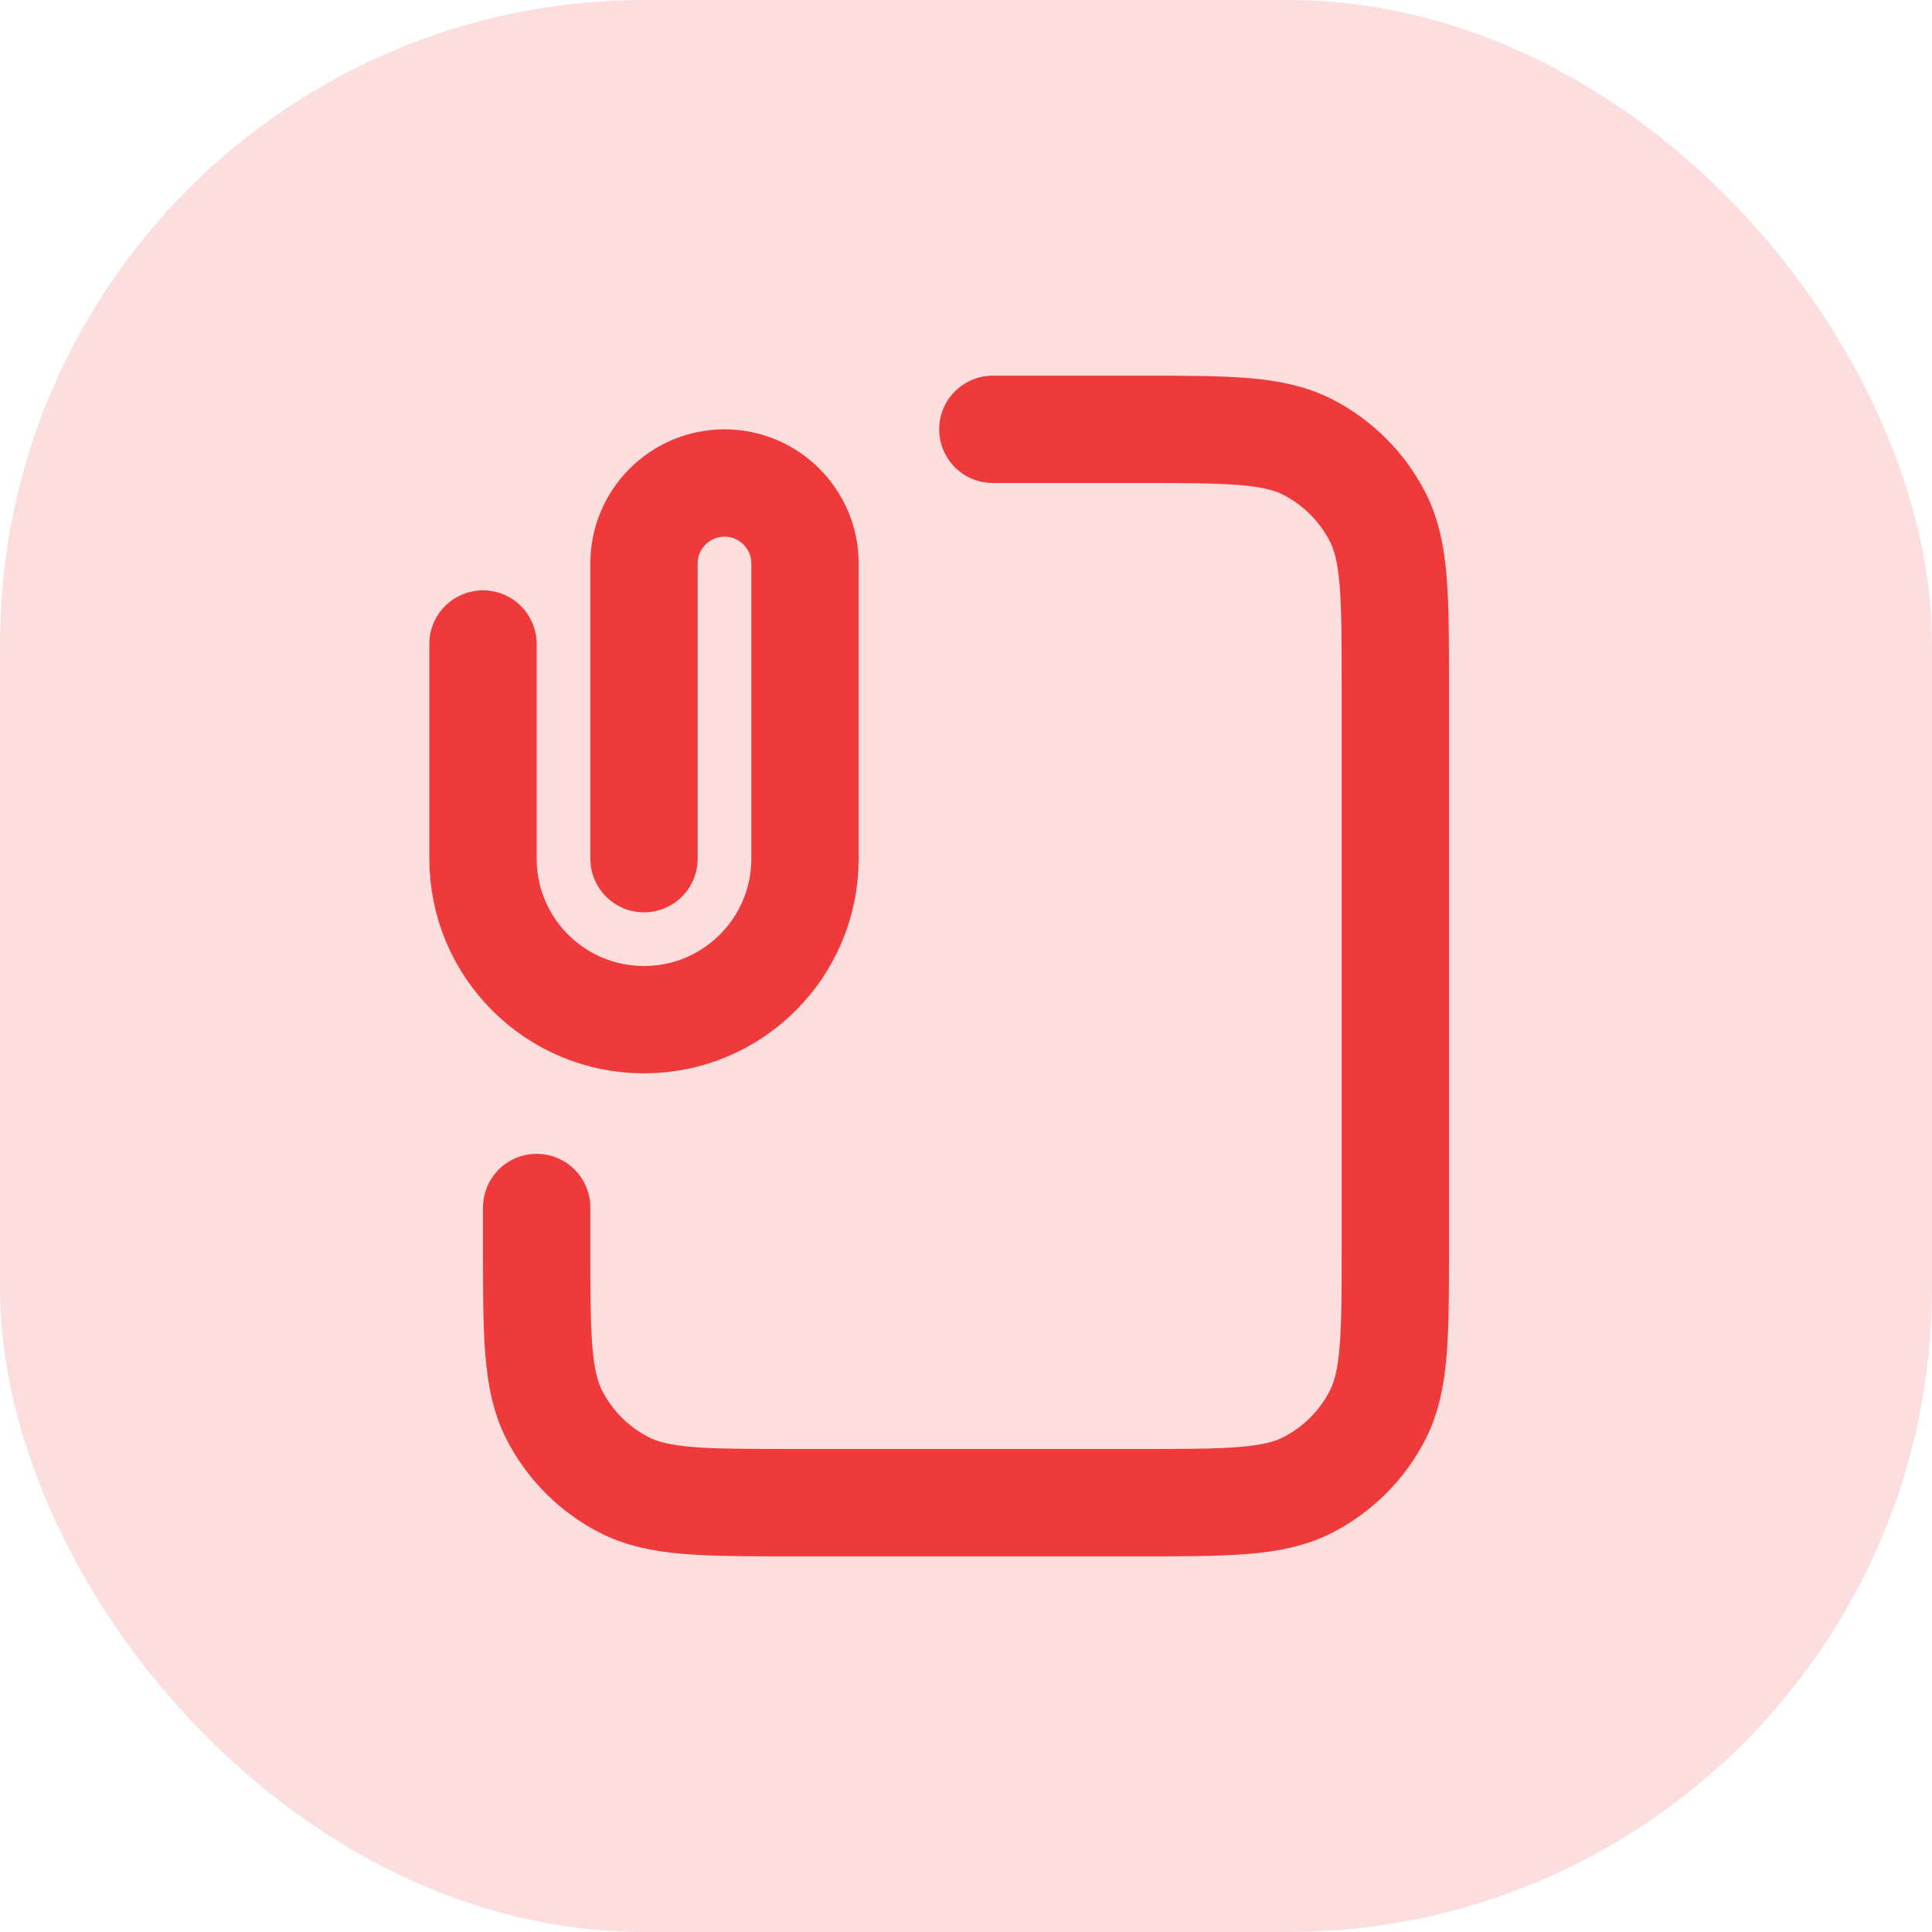
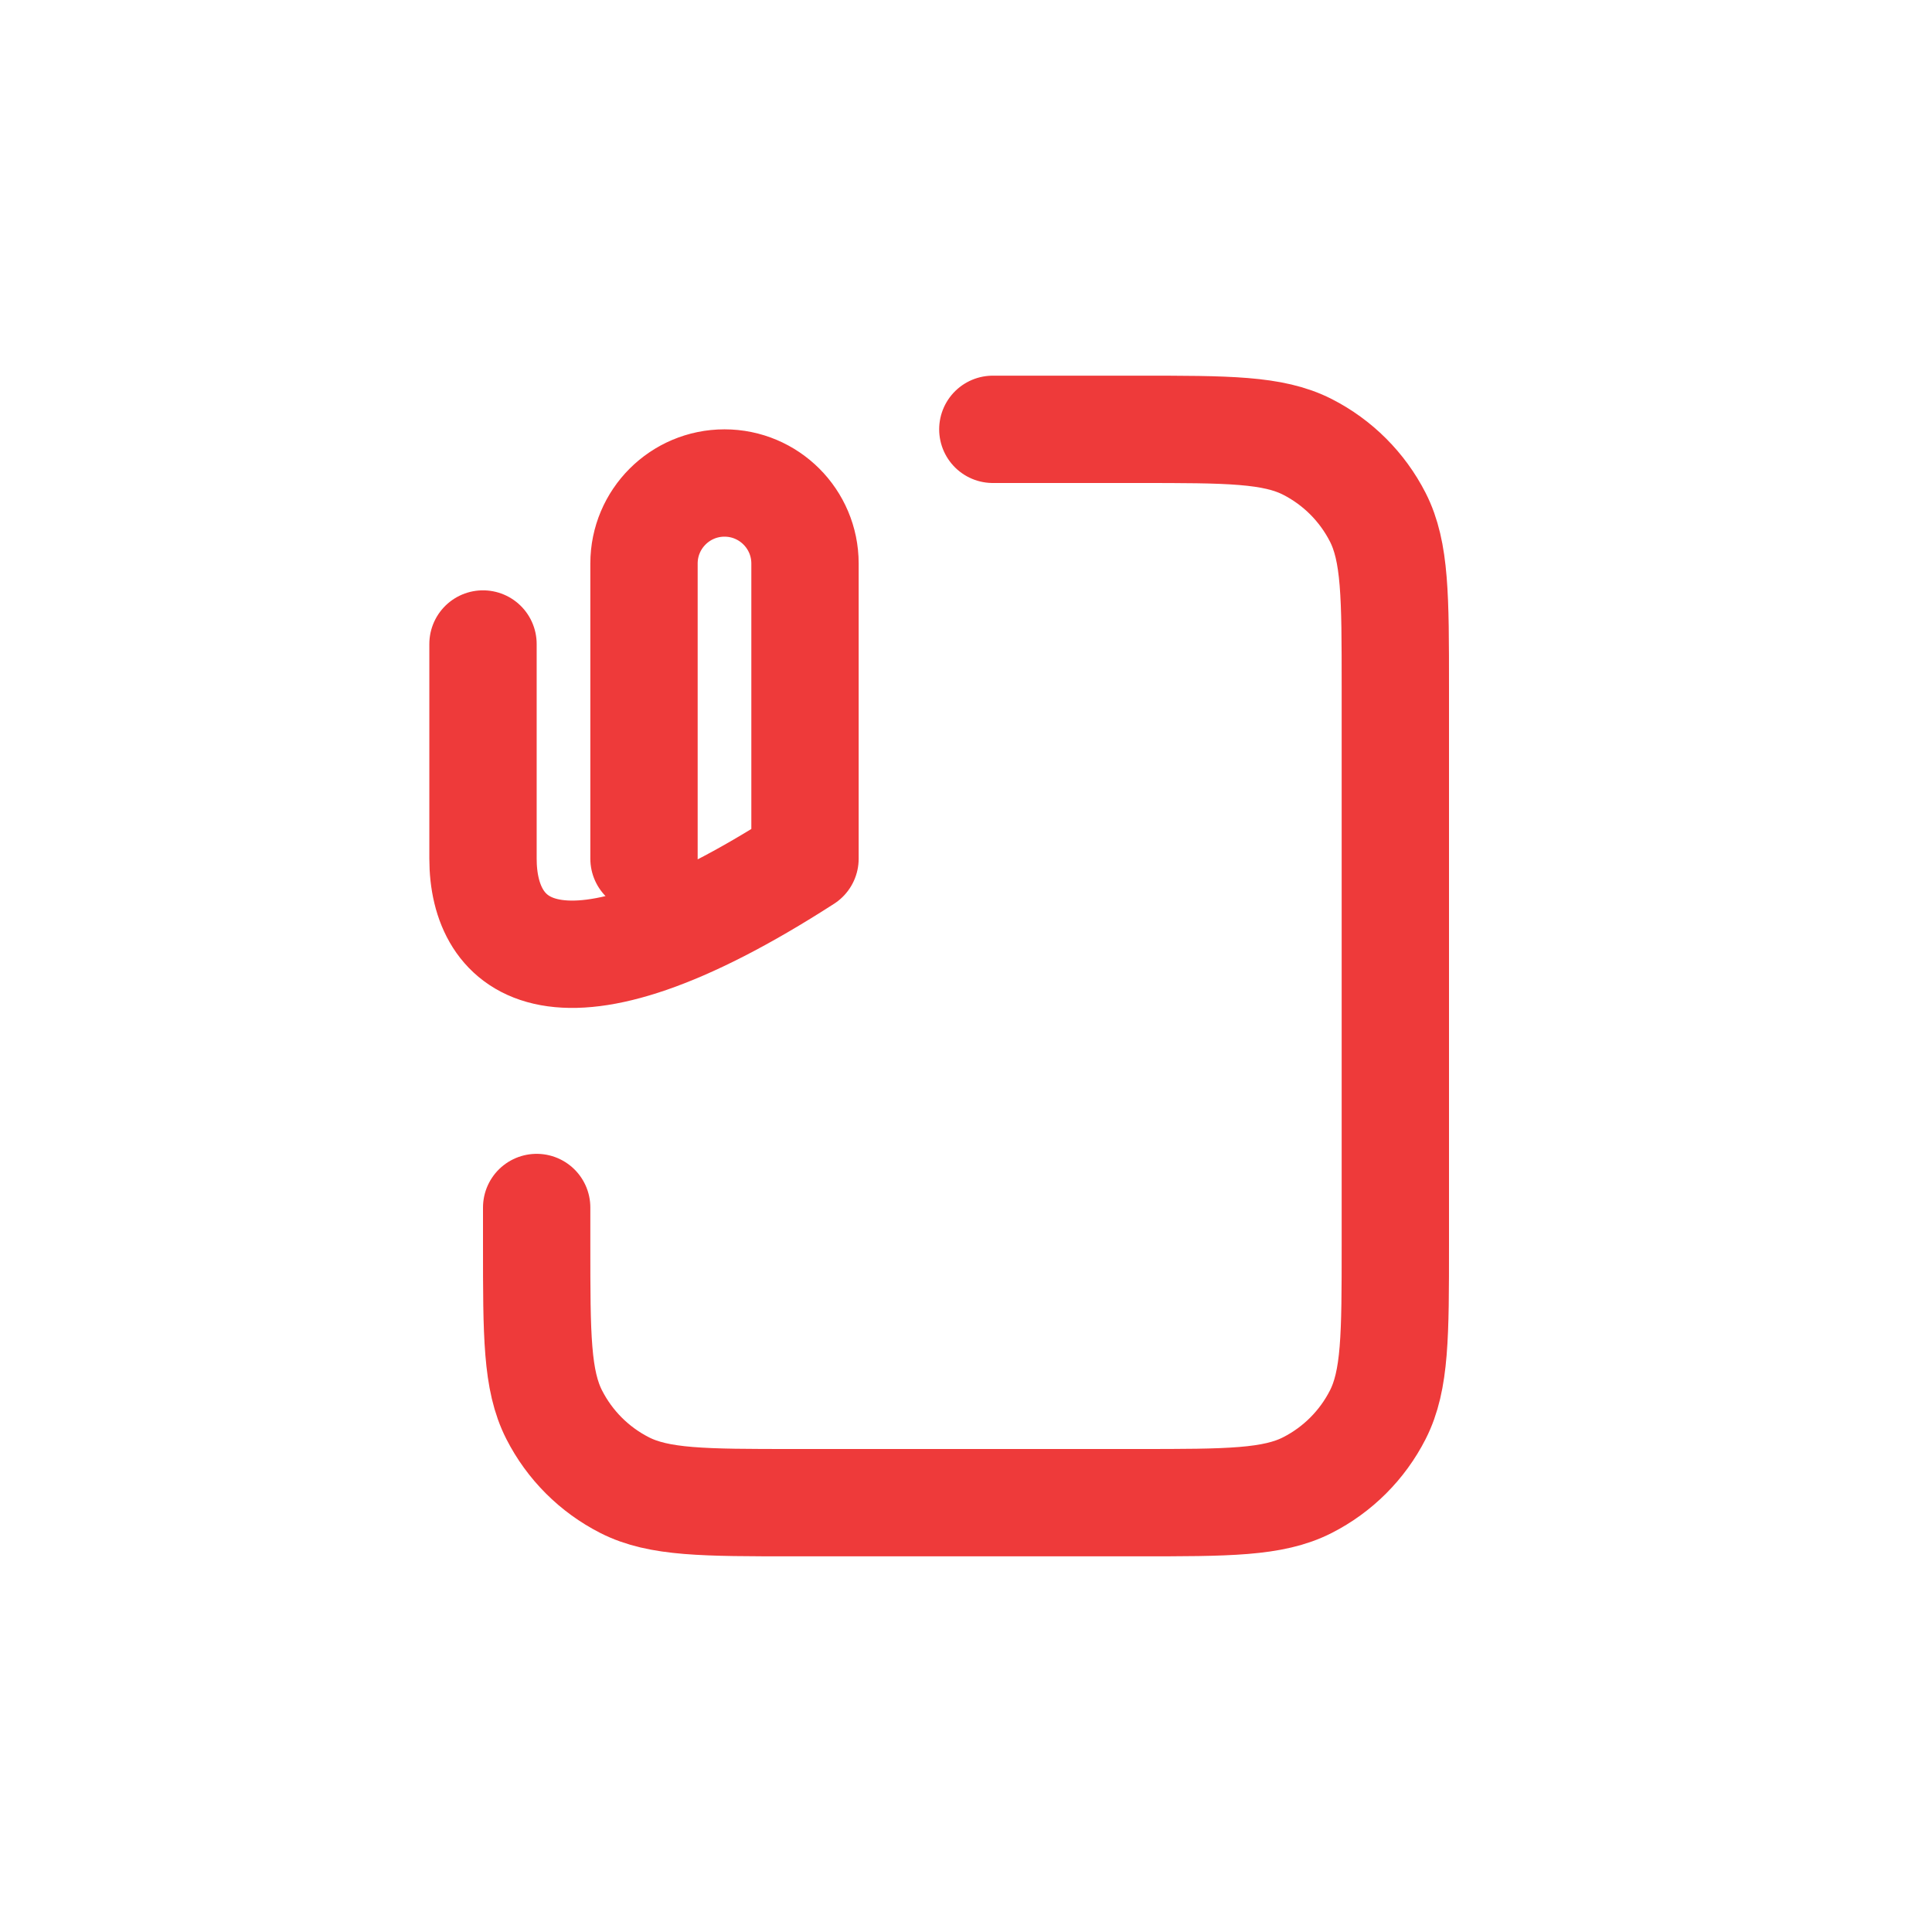
<svg xmlns="http://www.w3.org/2000/svg" width="36" height="36" viewBox="0 0 36 36" fill="none">
-   <rect width="36" height="36" rx="12" fill="#FCDEDE" />
-   <path d="M12 16V10.5C12 9.672 12.672 9 13.5 9C14.328 9 15 9.672 15 10.5V16C15 17.657 13.657 19 12 19C10.343 19 9 17.657 9 16V12M18.5 8H21.2C22.88 8 23.72 8 24.362 8.327C24.927 8.615 25.385 9.074 25.673 9.638C26 10.28 26 11.12 26 12.8V23.2C26 24.88 26 25.72 25.673 26.362C25.385 26.927 24.927 27.385 24.362 27.673C23.72 28 22.88 28 21.2 28H14.8C13.12 28 12.28 28 11.638 27.673C11.073 27.385 10.615 26.927 10.327 26.362C10 25.72 10 24.88 10 23.2V22.5" stroke="#EE3A3A" stroke-width="2" stroke-linecap="round" stroke-linejoin="round" />
+   <path d="M12 16V10.5C12 9.672 12.672 9 13.5 9C14.328 9 15 9.672 15 10.5V16C10.343 19 9 17.657 9 16V12M18.5 8H21.2C22.88 8 23.72 8 24.362 8.327C24.927 8.615 25.385 9.074 25.673 9.638C26 10.28 26 11.12 26 12.8V23.2C26 24.88 26 25.72 25.673 26.362C25.385 26.927 24.927 27.385 24.362 27.673C23.72 28 22.88 28 21.2 28H14.8C13.12 28 12.28 28 11.638 27.673C11.073 27.385 10.615 26.927 10.327 26.362C10 25.72 10 24.88 10 23.2V22.5" stroke="#EE3A3A" stroke-width="2" stroke-linecap="round" stroke-linejoin="round" />
</svg>